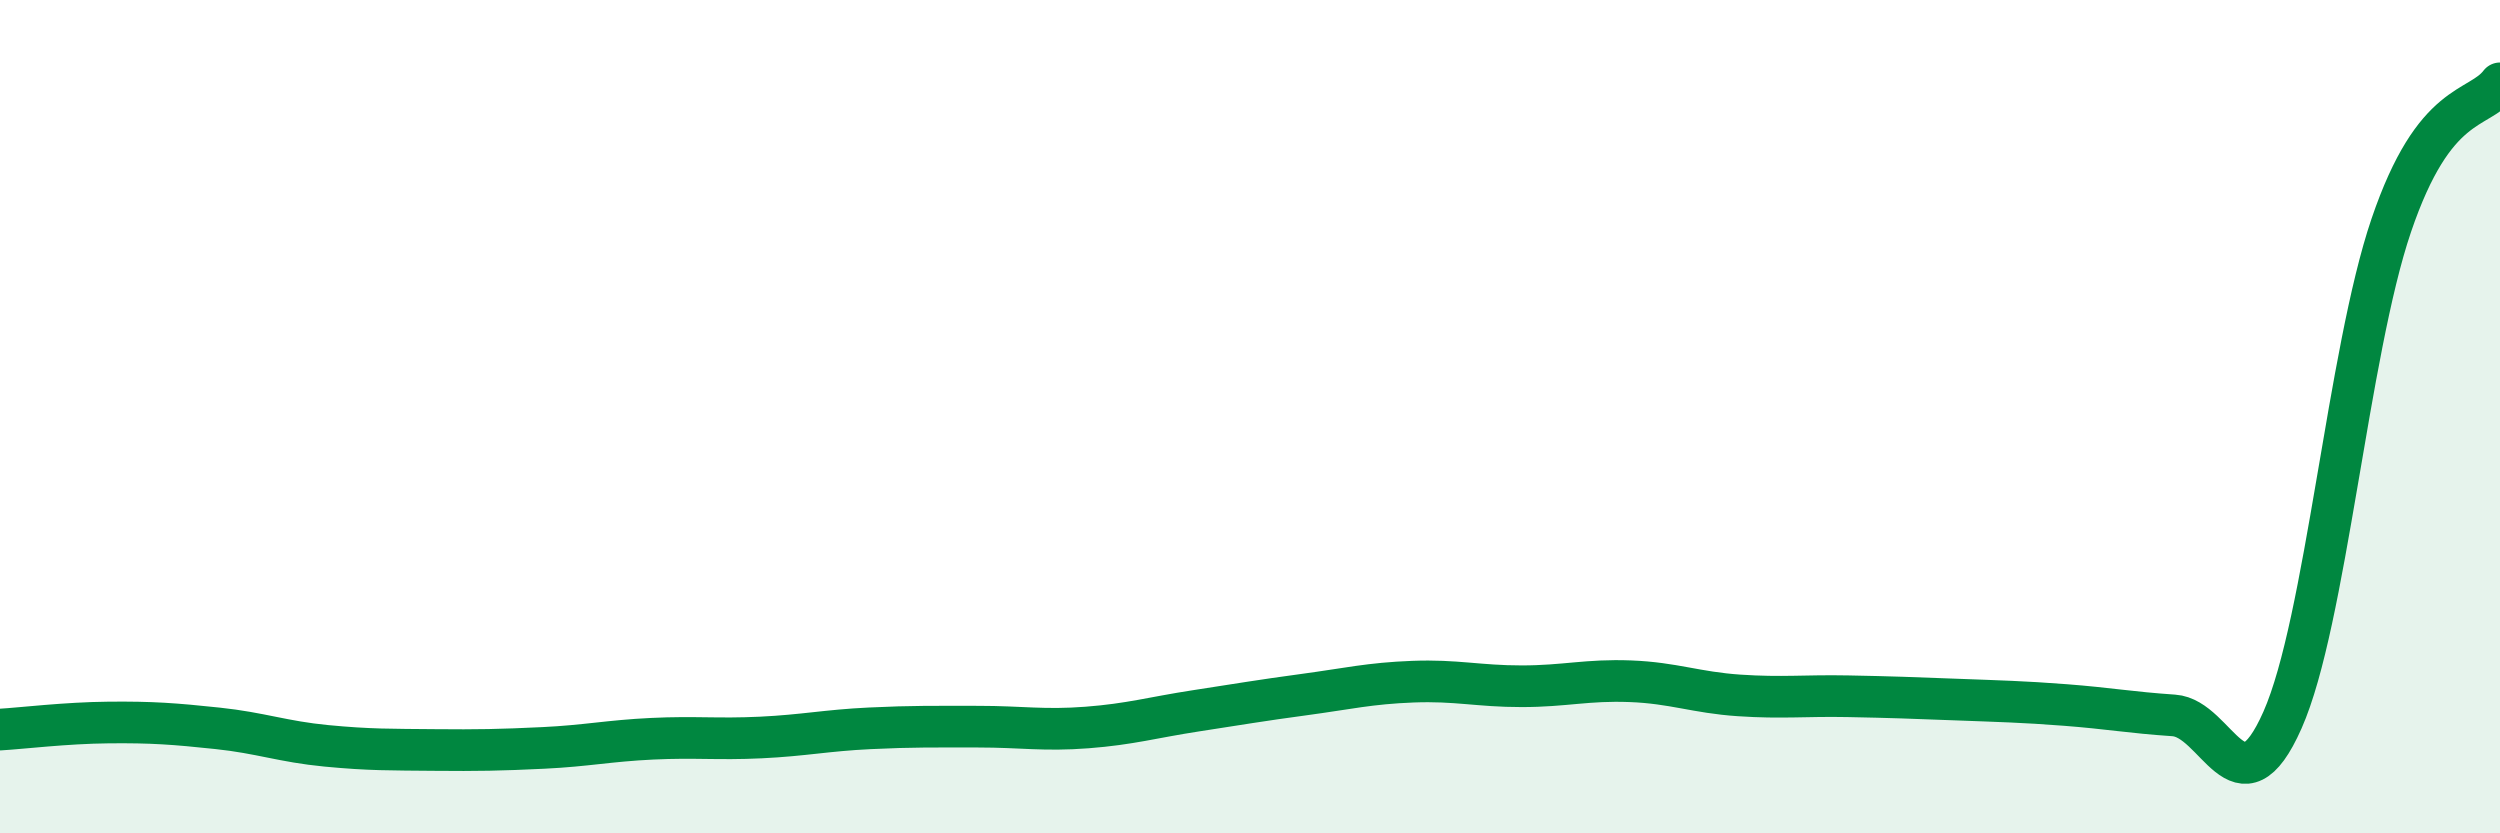
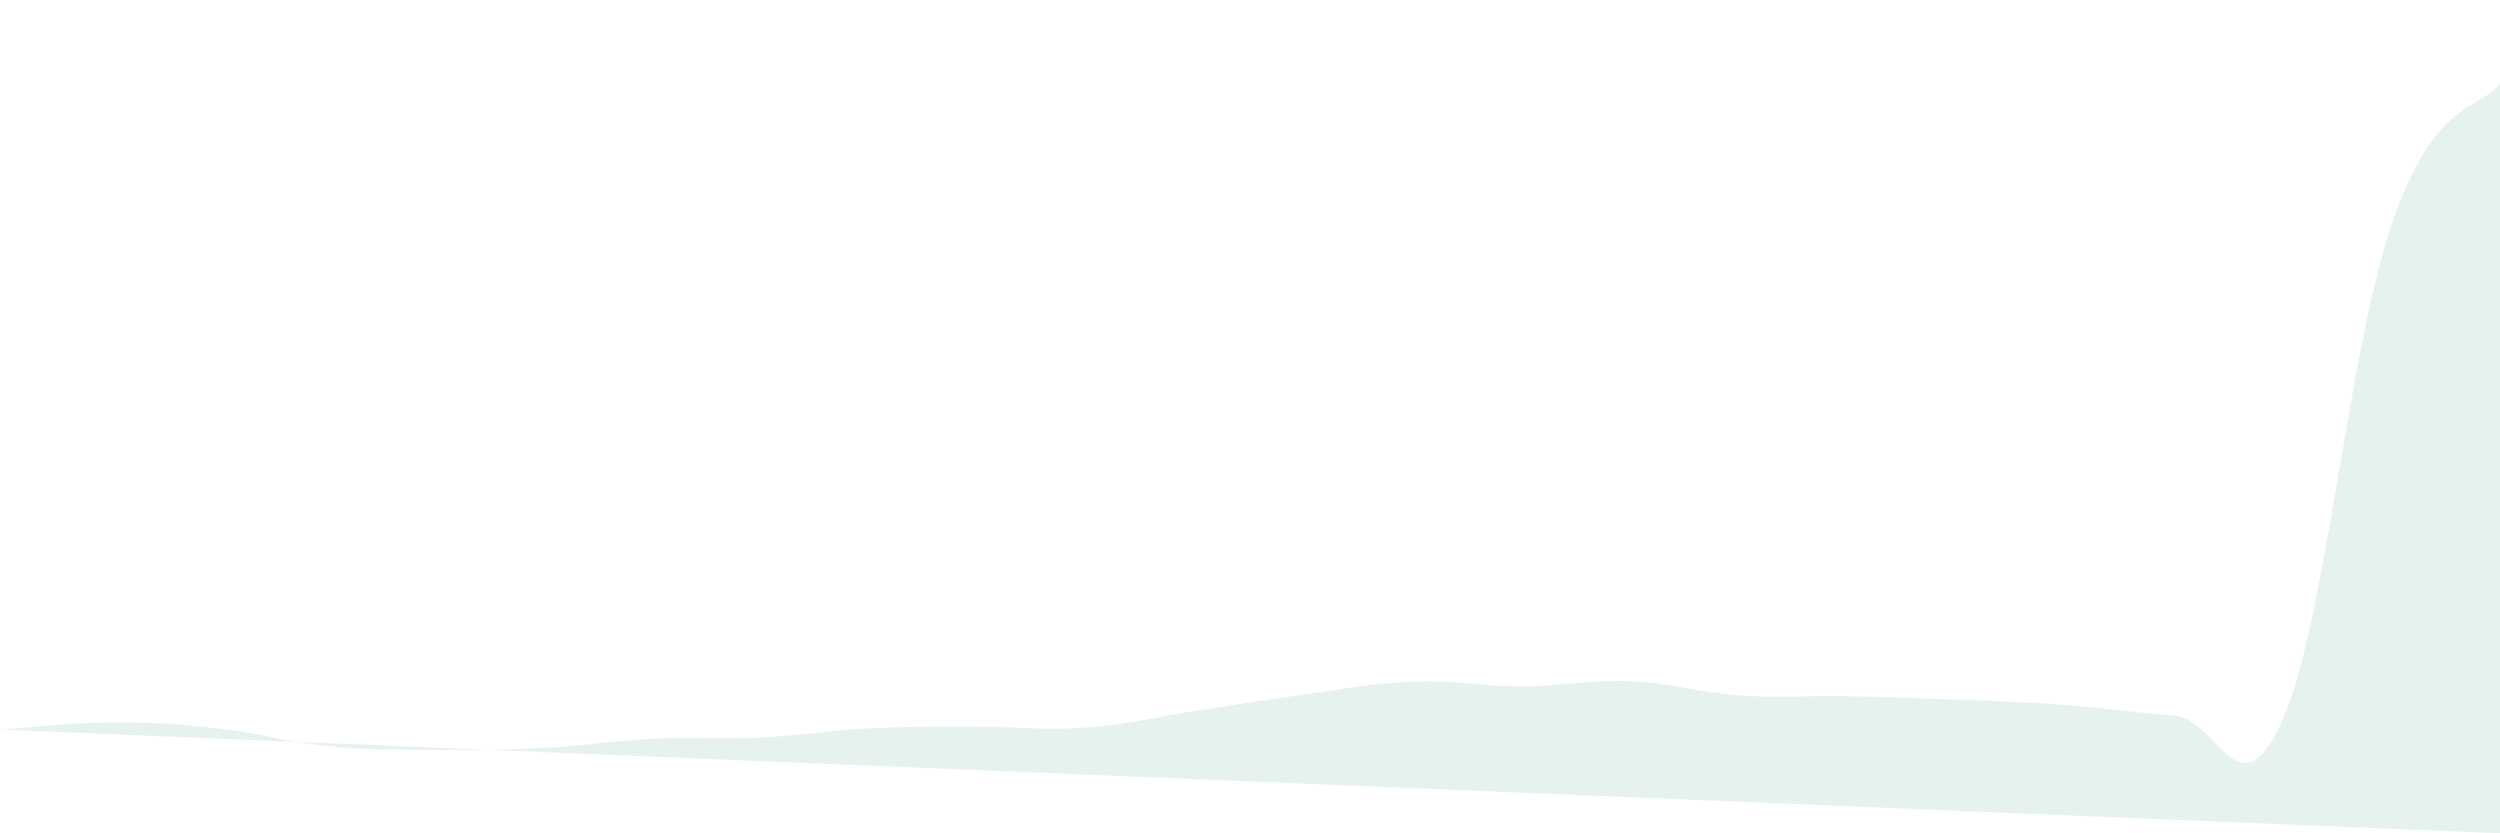
<svg xmlns="http://www.w3.org/2000/svg" width="60" height="20" viewBox="0 0 60 20">
-   <path d="M 0,17.51 C 0.52,17.48 1.57,17.35 2.61,17.34 C 3.65,17.33 4.18,17.37 5.22,17.48 C 6.26,17.59 6.79,17.8 7.83,17.9 C 8.87,18 9.39,17.99 10.43,18 C 11.47,18.01 12,18 13.04,17.95 C 14.08,17.9 14.61,17.78 15.65,17.73 C 16.69,17.68 17.22,17.75 18.26,17.7 C 19.3,17.65 19.83,17.53 20.87,17.48 C 21.91,17.43 22.44,17.44 23.48,17.44 C 24.52,17.44 25.05,17.54 26.09,17.46 C 27.13,17.38 27.66,17.22 28.7,17.06 C 29.74,16.9 30.26,16.81 31.3,16.67 C 32.34,16.53 32.87,16.4 33.91,16.36 C 34.95,16.32 35.48,16.47 36.52,16.47 C 37.56,16.47 38.09,16.31 39.13,16.35 C 40.17,16.39 40.7,16.62 41.74,16.69 C 42.78,16.76 43.31,16.69 44.35,16.71 C 45.39,16.73 45.92,16.75 46.96,16.79 C 48,16.83 48.53,16.84 49.57,16.92 C 50.61,17 51.13,17.1 52.17,17.17 C 53.21,17.24 53.74,19.63 54.78,17.28 C 55.82,14.93 56.35,8.47 57.39,5.41 C 58.43,2.35 59.48,2.68 60,2L60 20L0 20Z" fill="#008740" opacity="0.1" stroke-linecap="round" stroke-linejoin="round" />
-   <path d="M 0,17.51 C 0.52,17.48 1.57,17.35 2.61,17.34 C 3.65,17.33 4.18,17.37 5.22,17.48 C 6.26,17.59 6.79,17.8 7.83,17.9 C 8.87,18 9.39,17.99 10.43,18 C 11.47,18.01 12,18 13.04,17.95 C 14.08,17.9 14.61,17.78 15.65,17.73 C 16.69,17.68 17.22,17.75 18.26,17.7 C 19.3,17.65 19.83,17.53 20.87,17.48 C 21.91,17.43 22.44,17.44 23.48,17.44 C 24.52,17.44 25.05,17.54 26.09,17.46 C 27.13,17.38 27.66,17.22 28.7,17.06 C 29.74,16.9 30.26,16.81 31.3,16.67 C 32.34,16.53 32.87,16.4 33.91,16.36 C 34.95,16.32 35.48,16.47 36.52,16.47 C 37.56,16.47 38.09,16.31 39.13,16.35 C 40.17,16.39 40.7,16.62 41.74,16.69 C 42.78,16.76 43.31,16.69 44.35,16.71 C 45.39,16.73 45.92,16.75 46.96,16.79 C 48,16.83 48.53,16.84 49.57,16.92 C 50.61,17 51.13,17.1 52.17,17.17 C 53.21,17.24 53.74,19.63 54.78,17.28 C 55.82,14.93 56.35,8.47 57.39,5.41 C 58.43,2.35 59.48,2.68 60,2" stroke="#008740" stroke-width="1" fill="none" stroke-linecap="round" stroke-linejoin="round" />
+   <path d="M 0,17.51 C 0.52,17.48 1.57,17.35 2.61,17.34 C 3.65,17.33 4.18,17.37 5.22,17.48 C 6.26,17.59 6.79,17.8 7.83,17.9 C 8.87,18 9.39,17.99 10.43,18 C 11.47,18.01 12,18 13.04,17.95 C 14.08,17.9 14.61,17.78 15.65,17.73 C 16.69,17.68 17.22,17.75 18.26,17.7 C 19.3,17.65 19.83,17.53 20.87,17.48 C 21.91,17.43 22.44,17.44 23.48,17.44 C 24.52,17.44 25.05,17.54 26.09,17.46 C 27.13,17.38 27.66,17.22 28.7,17.06 C 29.74,16.9 30.26,16.81 31.3,16.67 C 32.34,16.53 32.87,16.4 33.91,16.36 C 34.95,16.32 35.48,16.47 36.52,16.47 C 37.56,16.47 38.09,16.31 39.13,16.35 C 40.17,16.39 40.7,16.62 41.74,16.69 C 42.78,16.76 43.31,16.69 44.35,16.71 C 45.39,16.73 45.92,16.75 46.96,16.79 C 48,16.83 48.53,16.84 49.57,16.92 C 50.61,17 51.13,17.1 52.17,17.17 C 53.21,17.24 53.74,19.63 54.78,17.28 C 55.82,14.93 56.35,8.47 57.39,5.41 C 58.43,2.35 59.48,2.68 60,2L60 20Z" fill="#008740" opacity="0.1" stroke-linecap="round" stroke-linejoin="round" />
</svg>